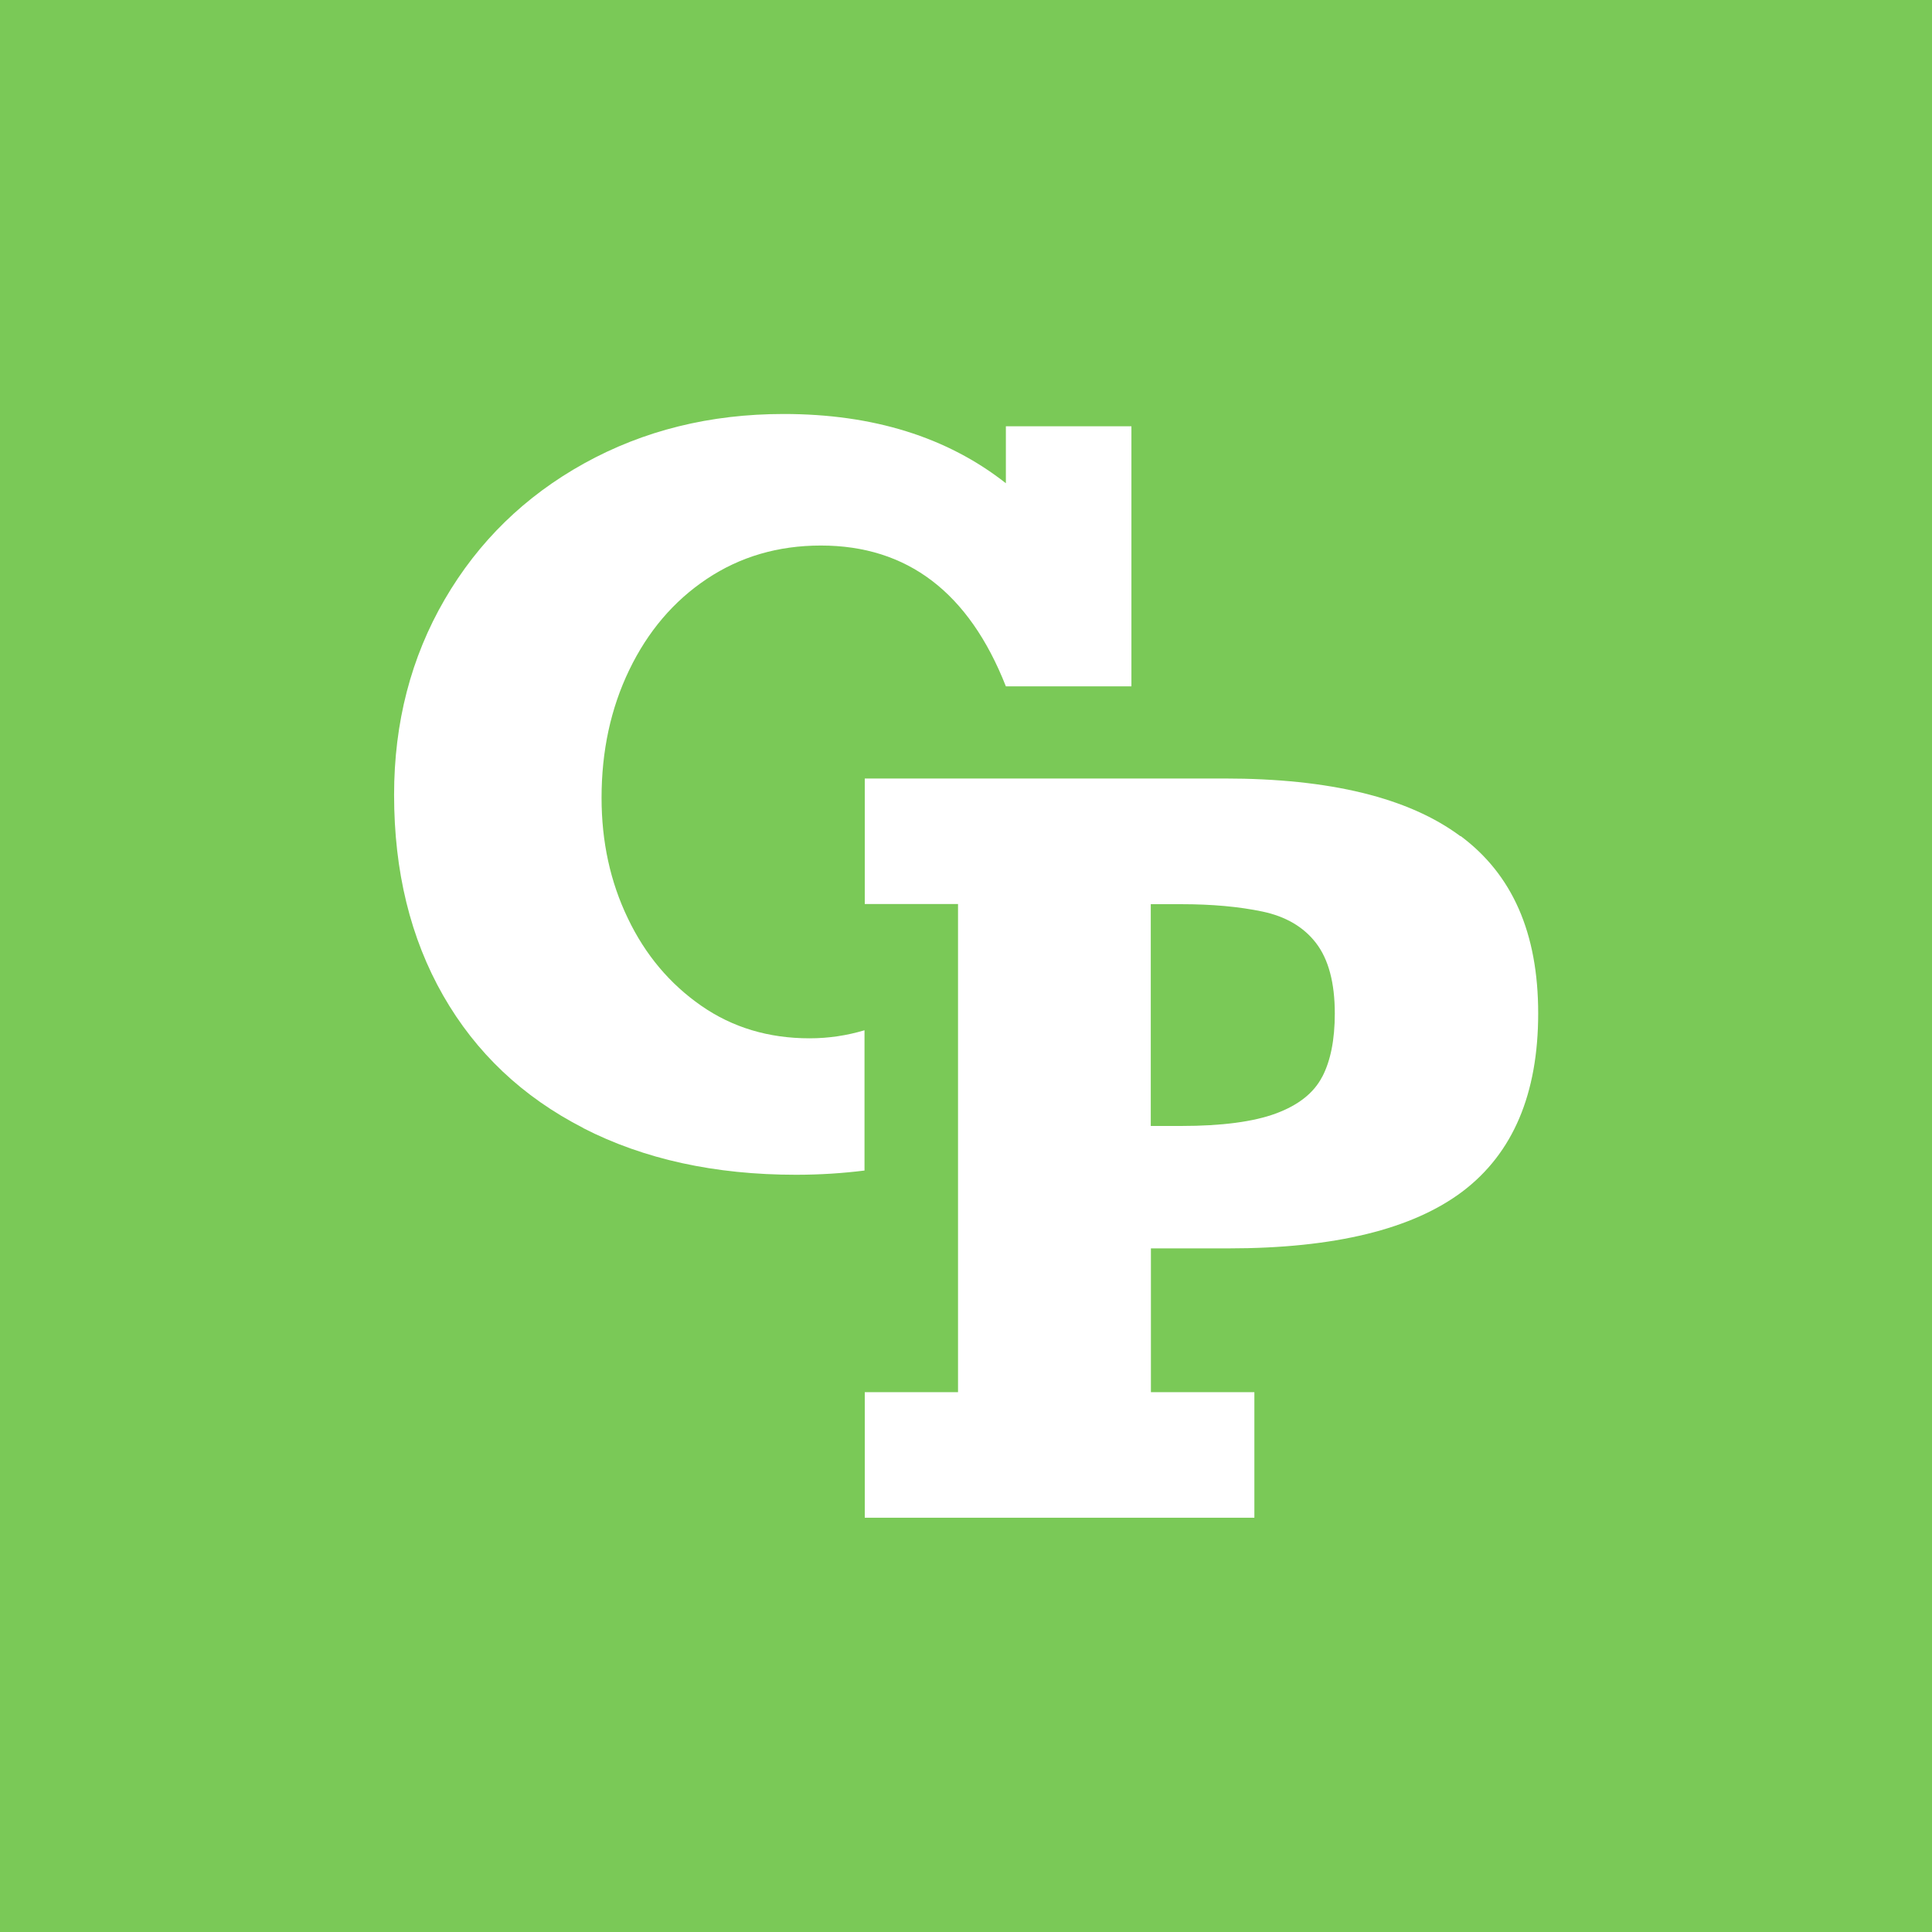
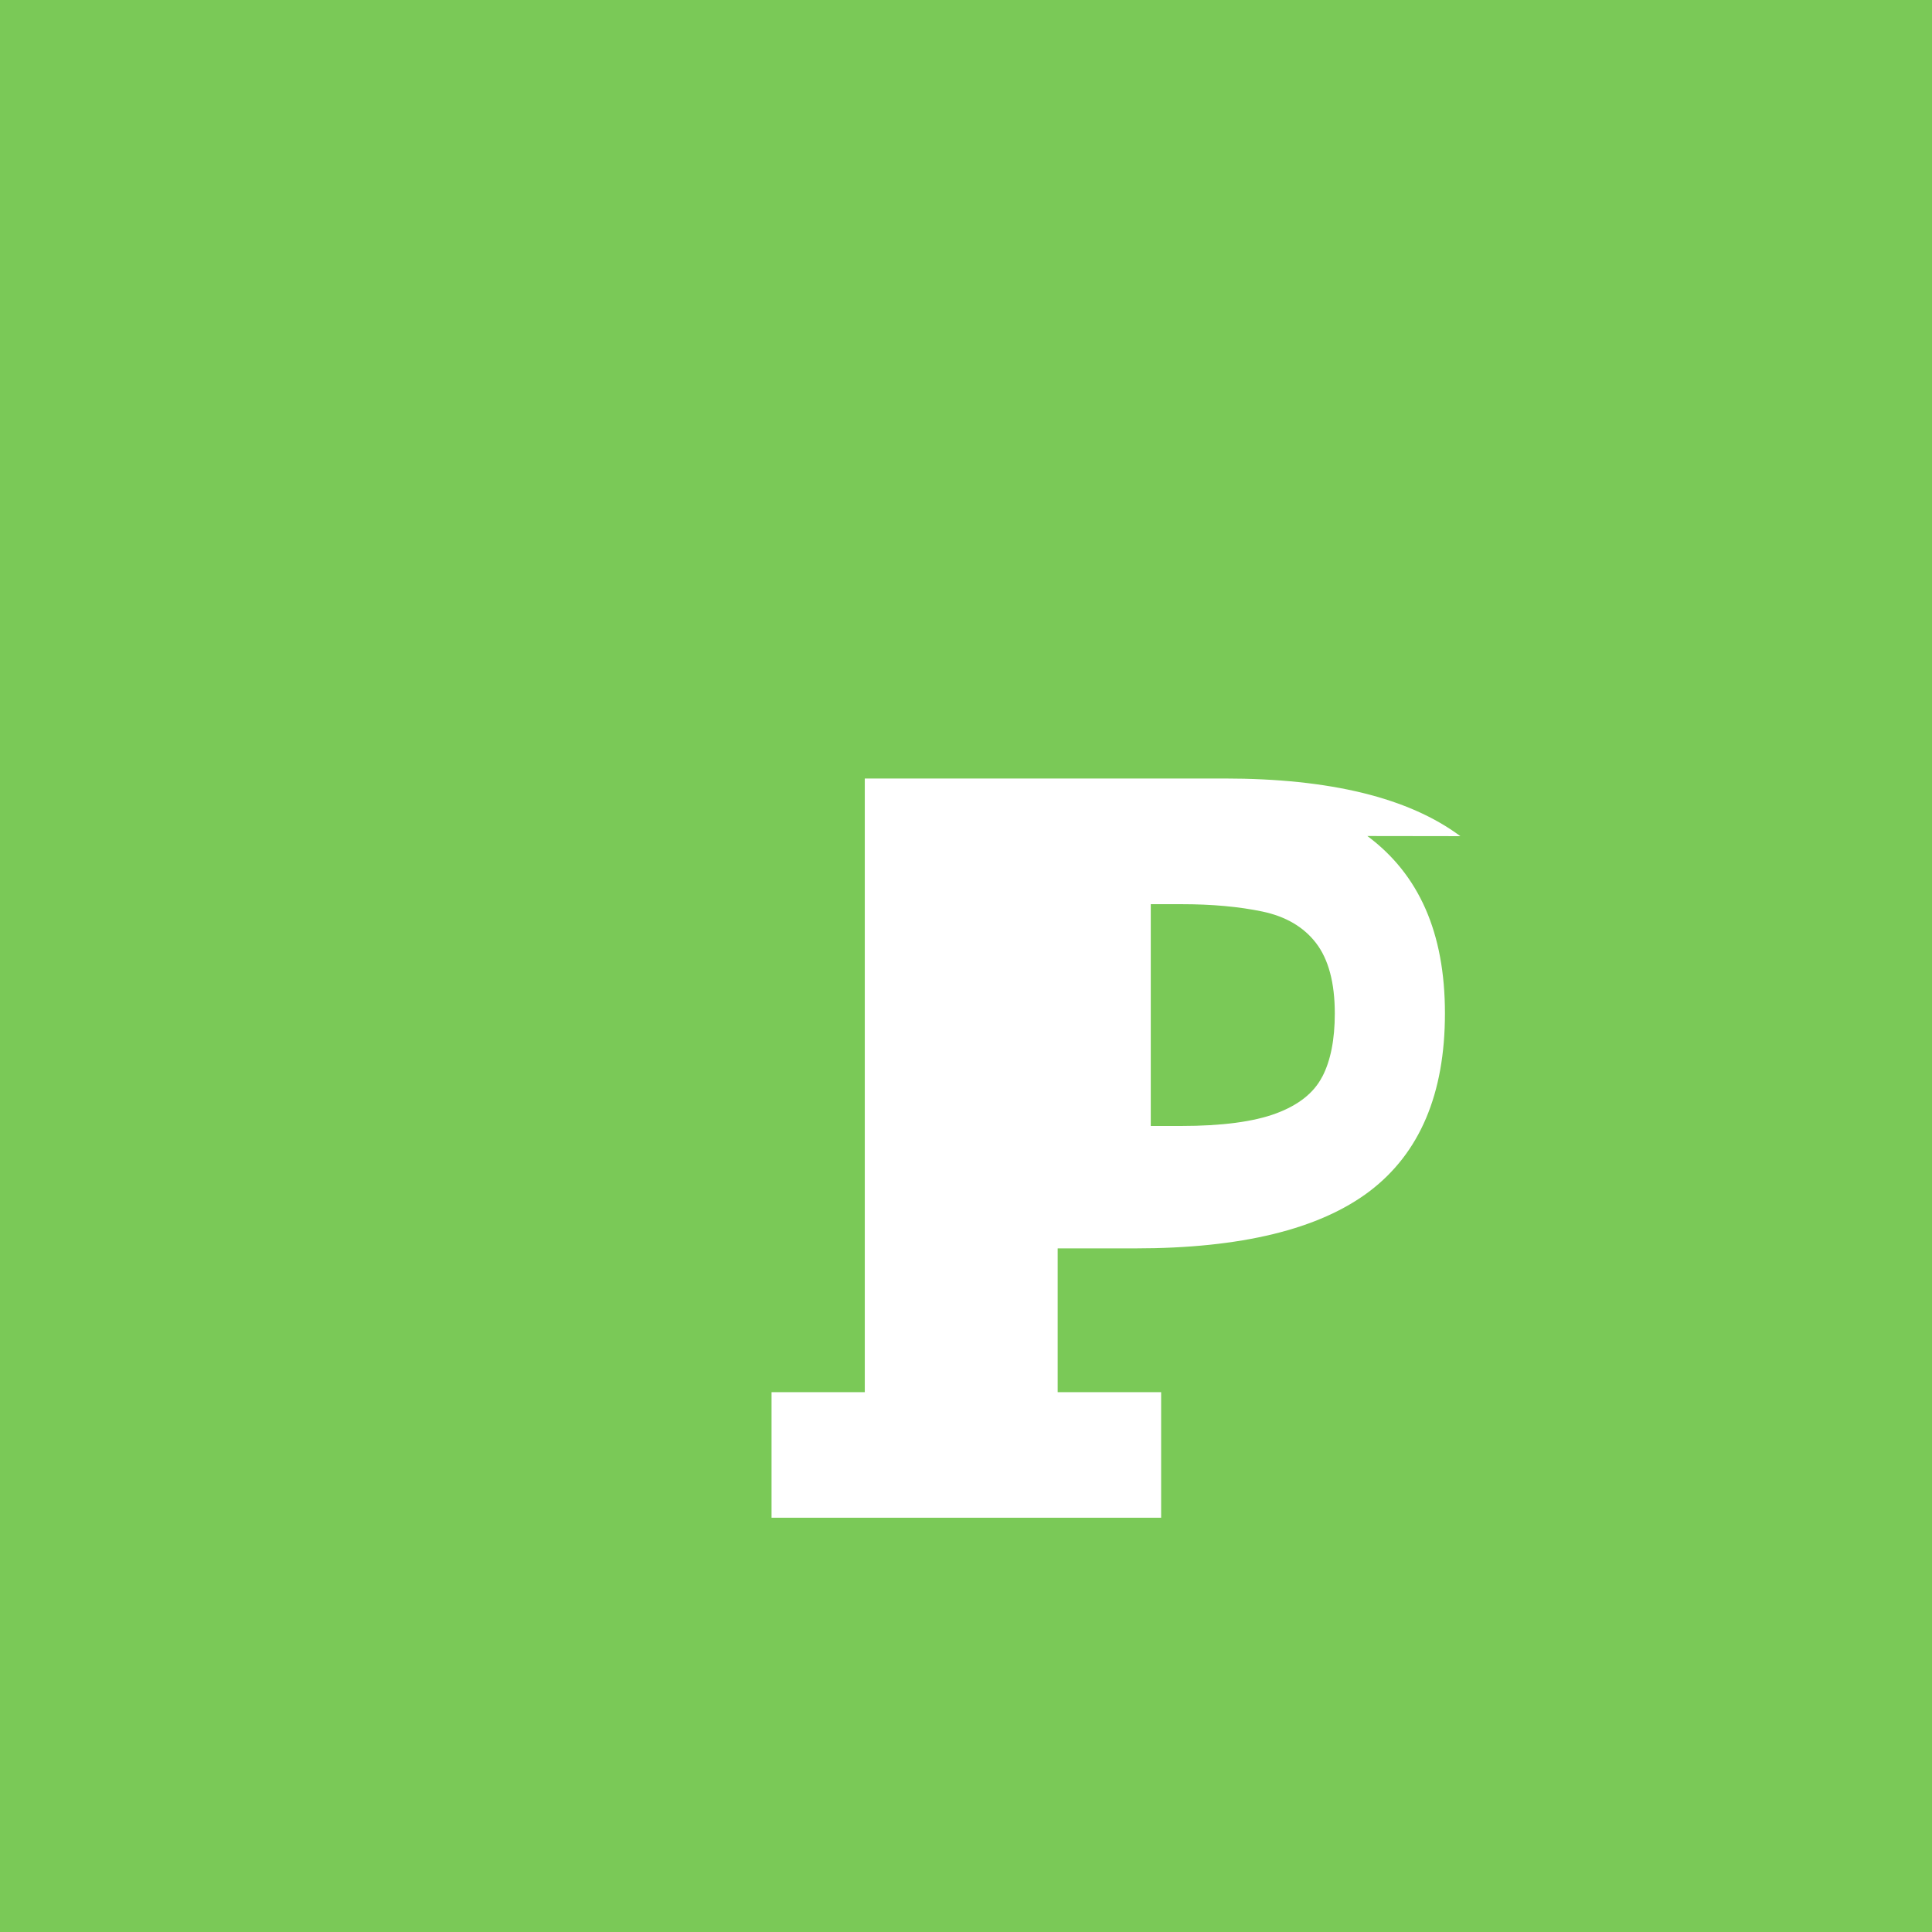
<svg xmlns="http://www.w3.org/2000/svg" id="Layer_2" data-name="Layer 2" width="141.73" height="141.73" viewBox="0 0 141.73 141.73">
  <g id="Logo">
    <rect x="0" y="0" width="141.73" height="141.73" fill="#7ac957" stroke-width="0" />
-     <path d="M107.13,61.34c-3.79-2.82-9.56-4.23-17.31-4.23h-26.38v9.21h6.84v35.81h-6.84v9.21h28.58v-9.21h-7.59v-10.55h5.69c7.77,0,13.5-1.4,17.19-4.19,3.68-2.8,5.53-7.14,5.53-13.05s-1.9-10.19-5.69-13.01ZM96.99,79c-.61,1.18-1.74,2.07-3.38,2.68-1.64.61-3.97.92-6.96.92h-2.23v-16.27h2.23c2.26,0,4.24.18,5.96.54,1.71.36,3.03,1.13,3.94,2.32.91,1.19,1.37,2.91,1.37,5.16,0,1.92-.31,3.47-.92,4.64Z" fill="#fff" stroke-width="0" />
-     <path d="M42.79,82.75c-4.45-2.28-7.88-5.52-10.28-9.72-2.4-4.2-3.6-9.11-3.6-14.72,0-5.3,1.24-10.08,3.71-14.33,2.47-4.25,5.89-7.58,10.24-9.99,4.36-2.41,9.23-3.62,14.63-3.62,6.55,0,11.99,1.69,16.3,5.08v-4.18h9.21v19.08h-9.21c-2.71-6.89-7.23-10.33-13.57-10.33-3.14,0-5.93.82-8.37,2.45-2.44,1.63-4.33,3.86-5.69,6.68-1.36,2.82-2.03,5.95-2.03,9.38,0,3.22.64,6.16,1.93,8.84,1.28,2.68,3.08,4.81,5.38,6.41,2.3,1.6,4.95,2.39,7.95,2.39,1.42,0,2.75-.21,4.03-.59v10.29c-1.6.2-3.27.31-5.03.31-5.95,0-11.15-1.14-15.6-3.42Z" fill="#fff" stroke-width="0" />
+     <path d="M107.13,61.34c-3.79-2.82-9.56-4.23-17.31-4.23h-26.38v9.21v35.81h-6.84v9.21h28.58v-9.21h-7.59v-10.55h5.69c7.77,0,13.5-1.4,17.19-4.19,3.68-2.8,5.53-7.14,5.53-13.05s-1.9-10.19-5.69-13.01ZM96.99,79c-.61,1.18-1.74,2.07-3.38,2.68-1.64.61-3.97.92-6.96.92h-2.23v-16.27h2.23c2.26,0,4.24.18,5.96.54,1.71.36,3.03,1.13,3.94,2.32.91,1.19,1.37,2.91,1.37,5.16,0,1.92-.31,3.47-.92,4.64Z" fill="#fff" stroke-width="0" />
  </g>
</svg>